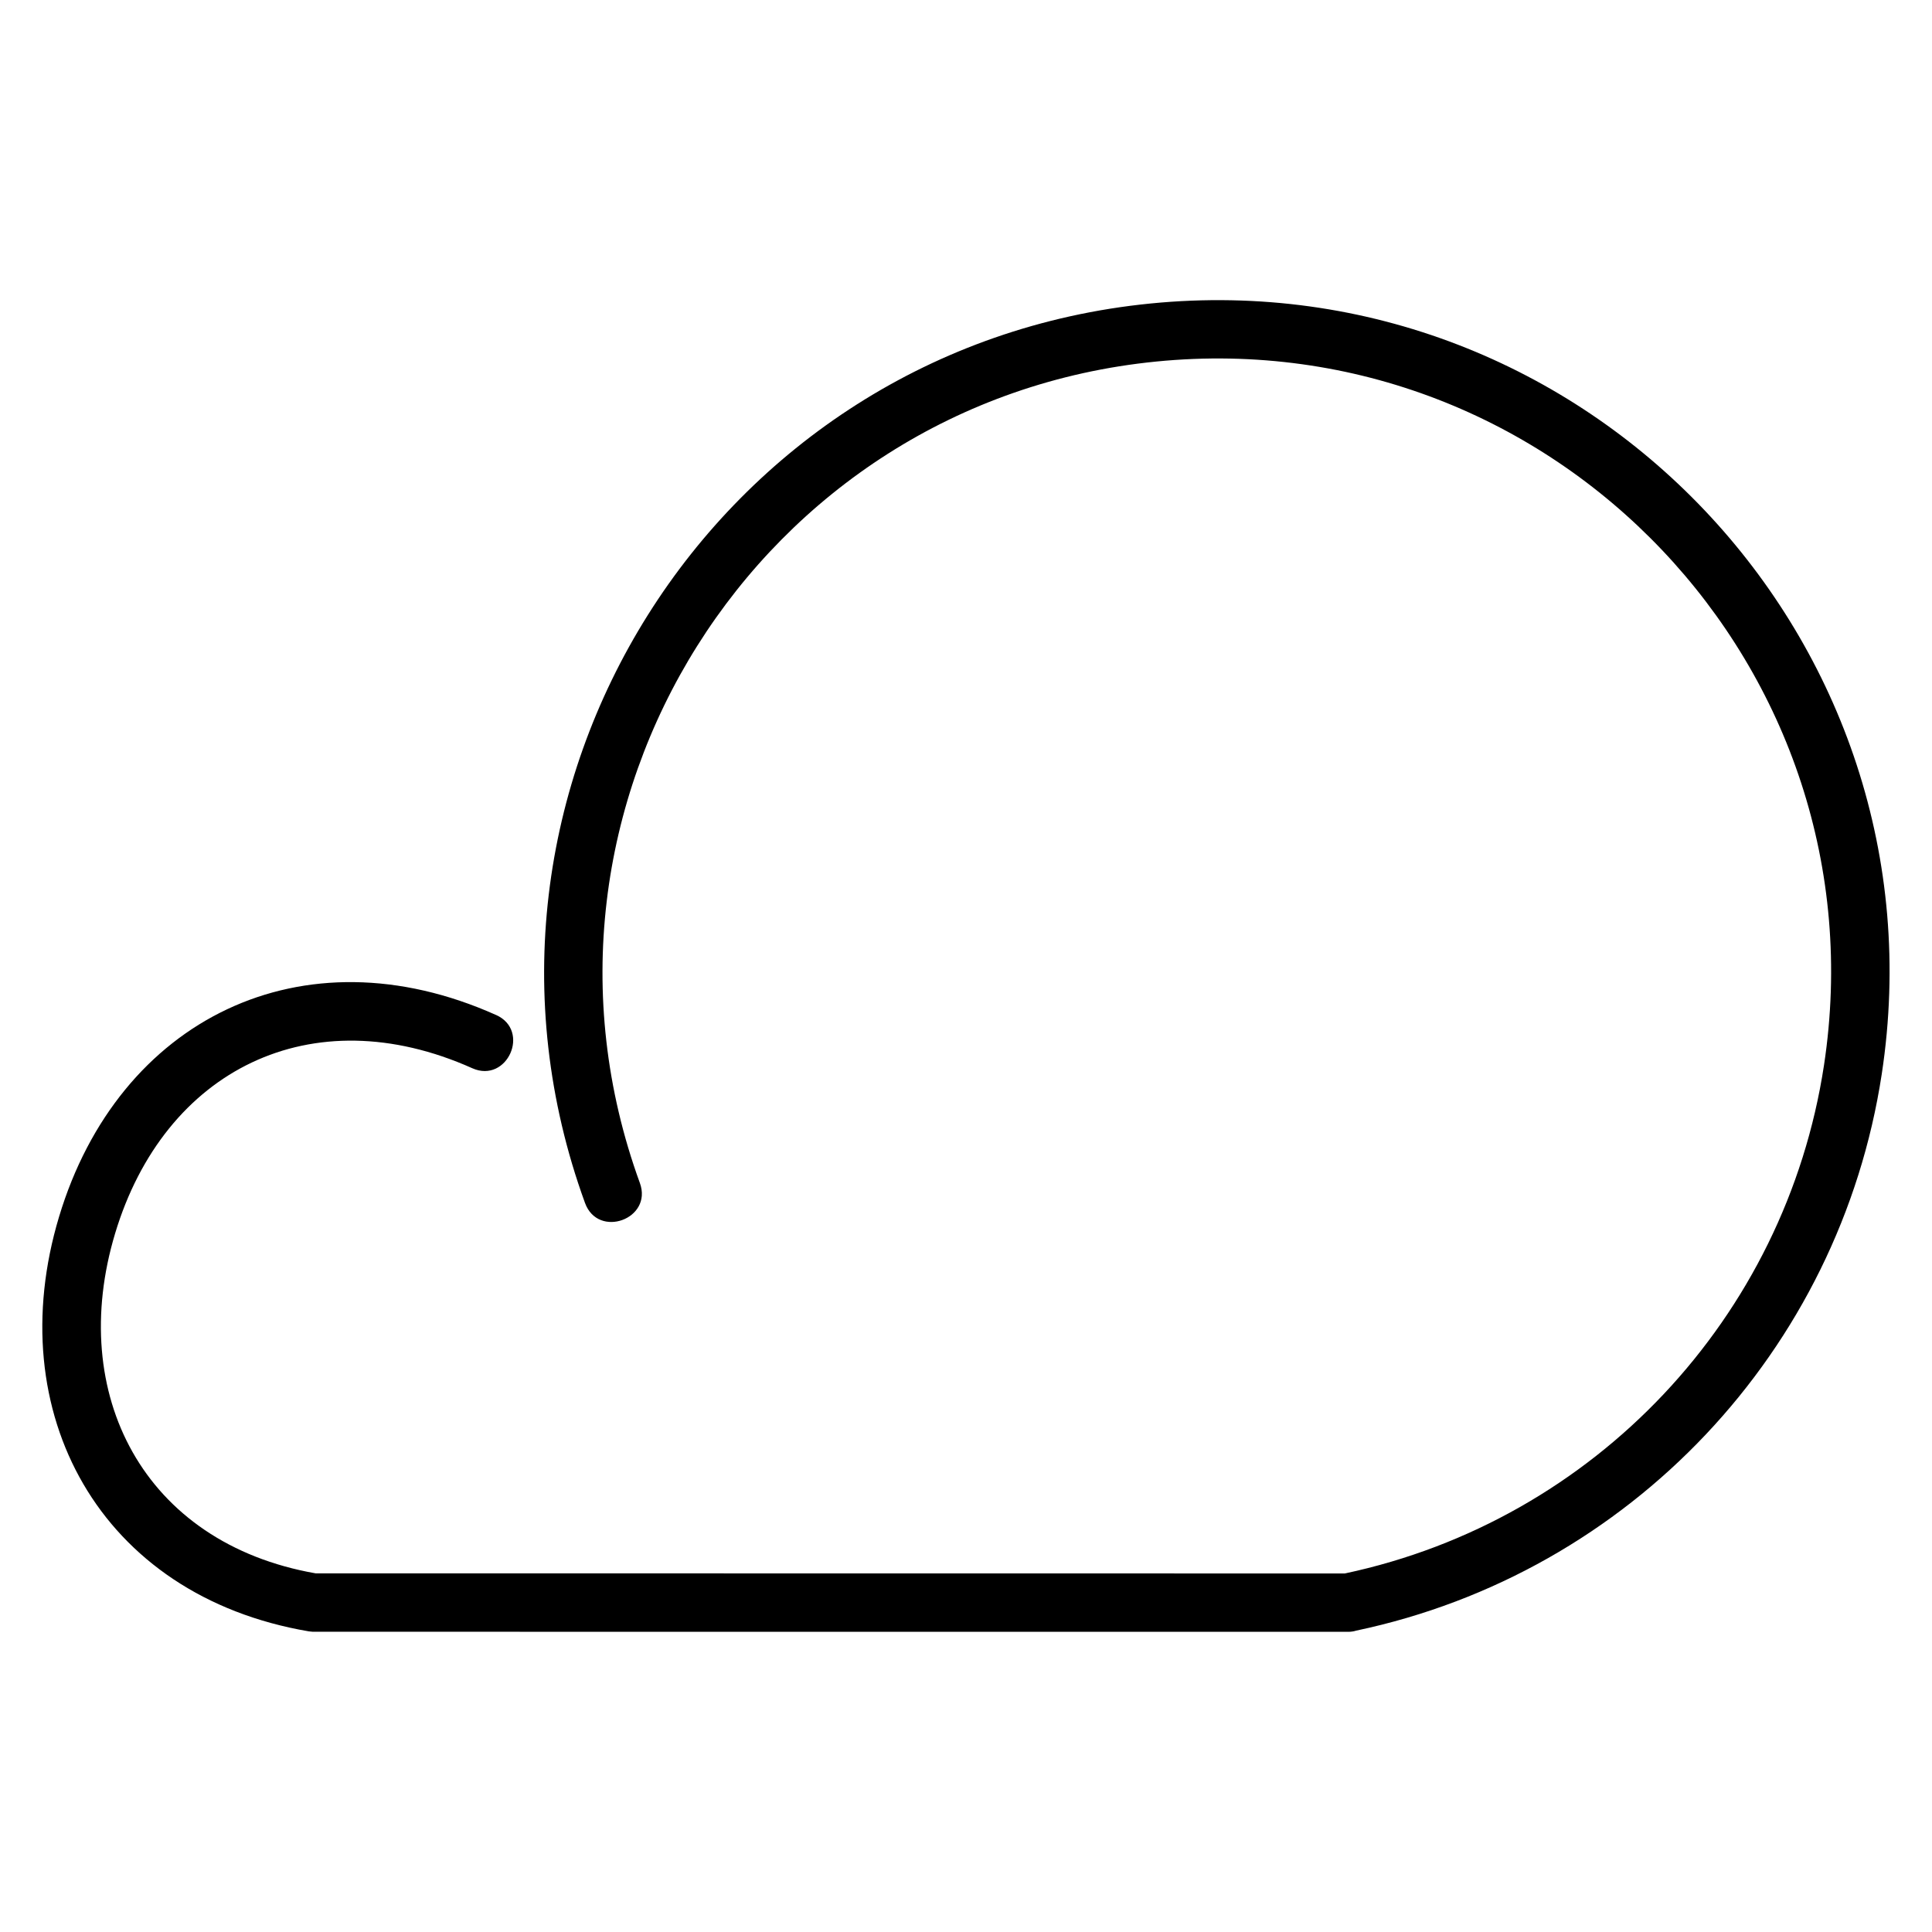
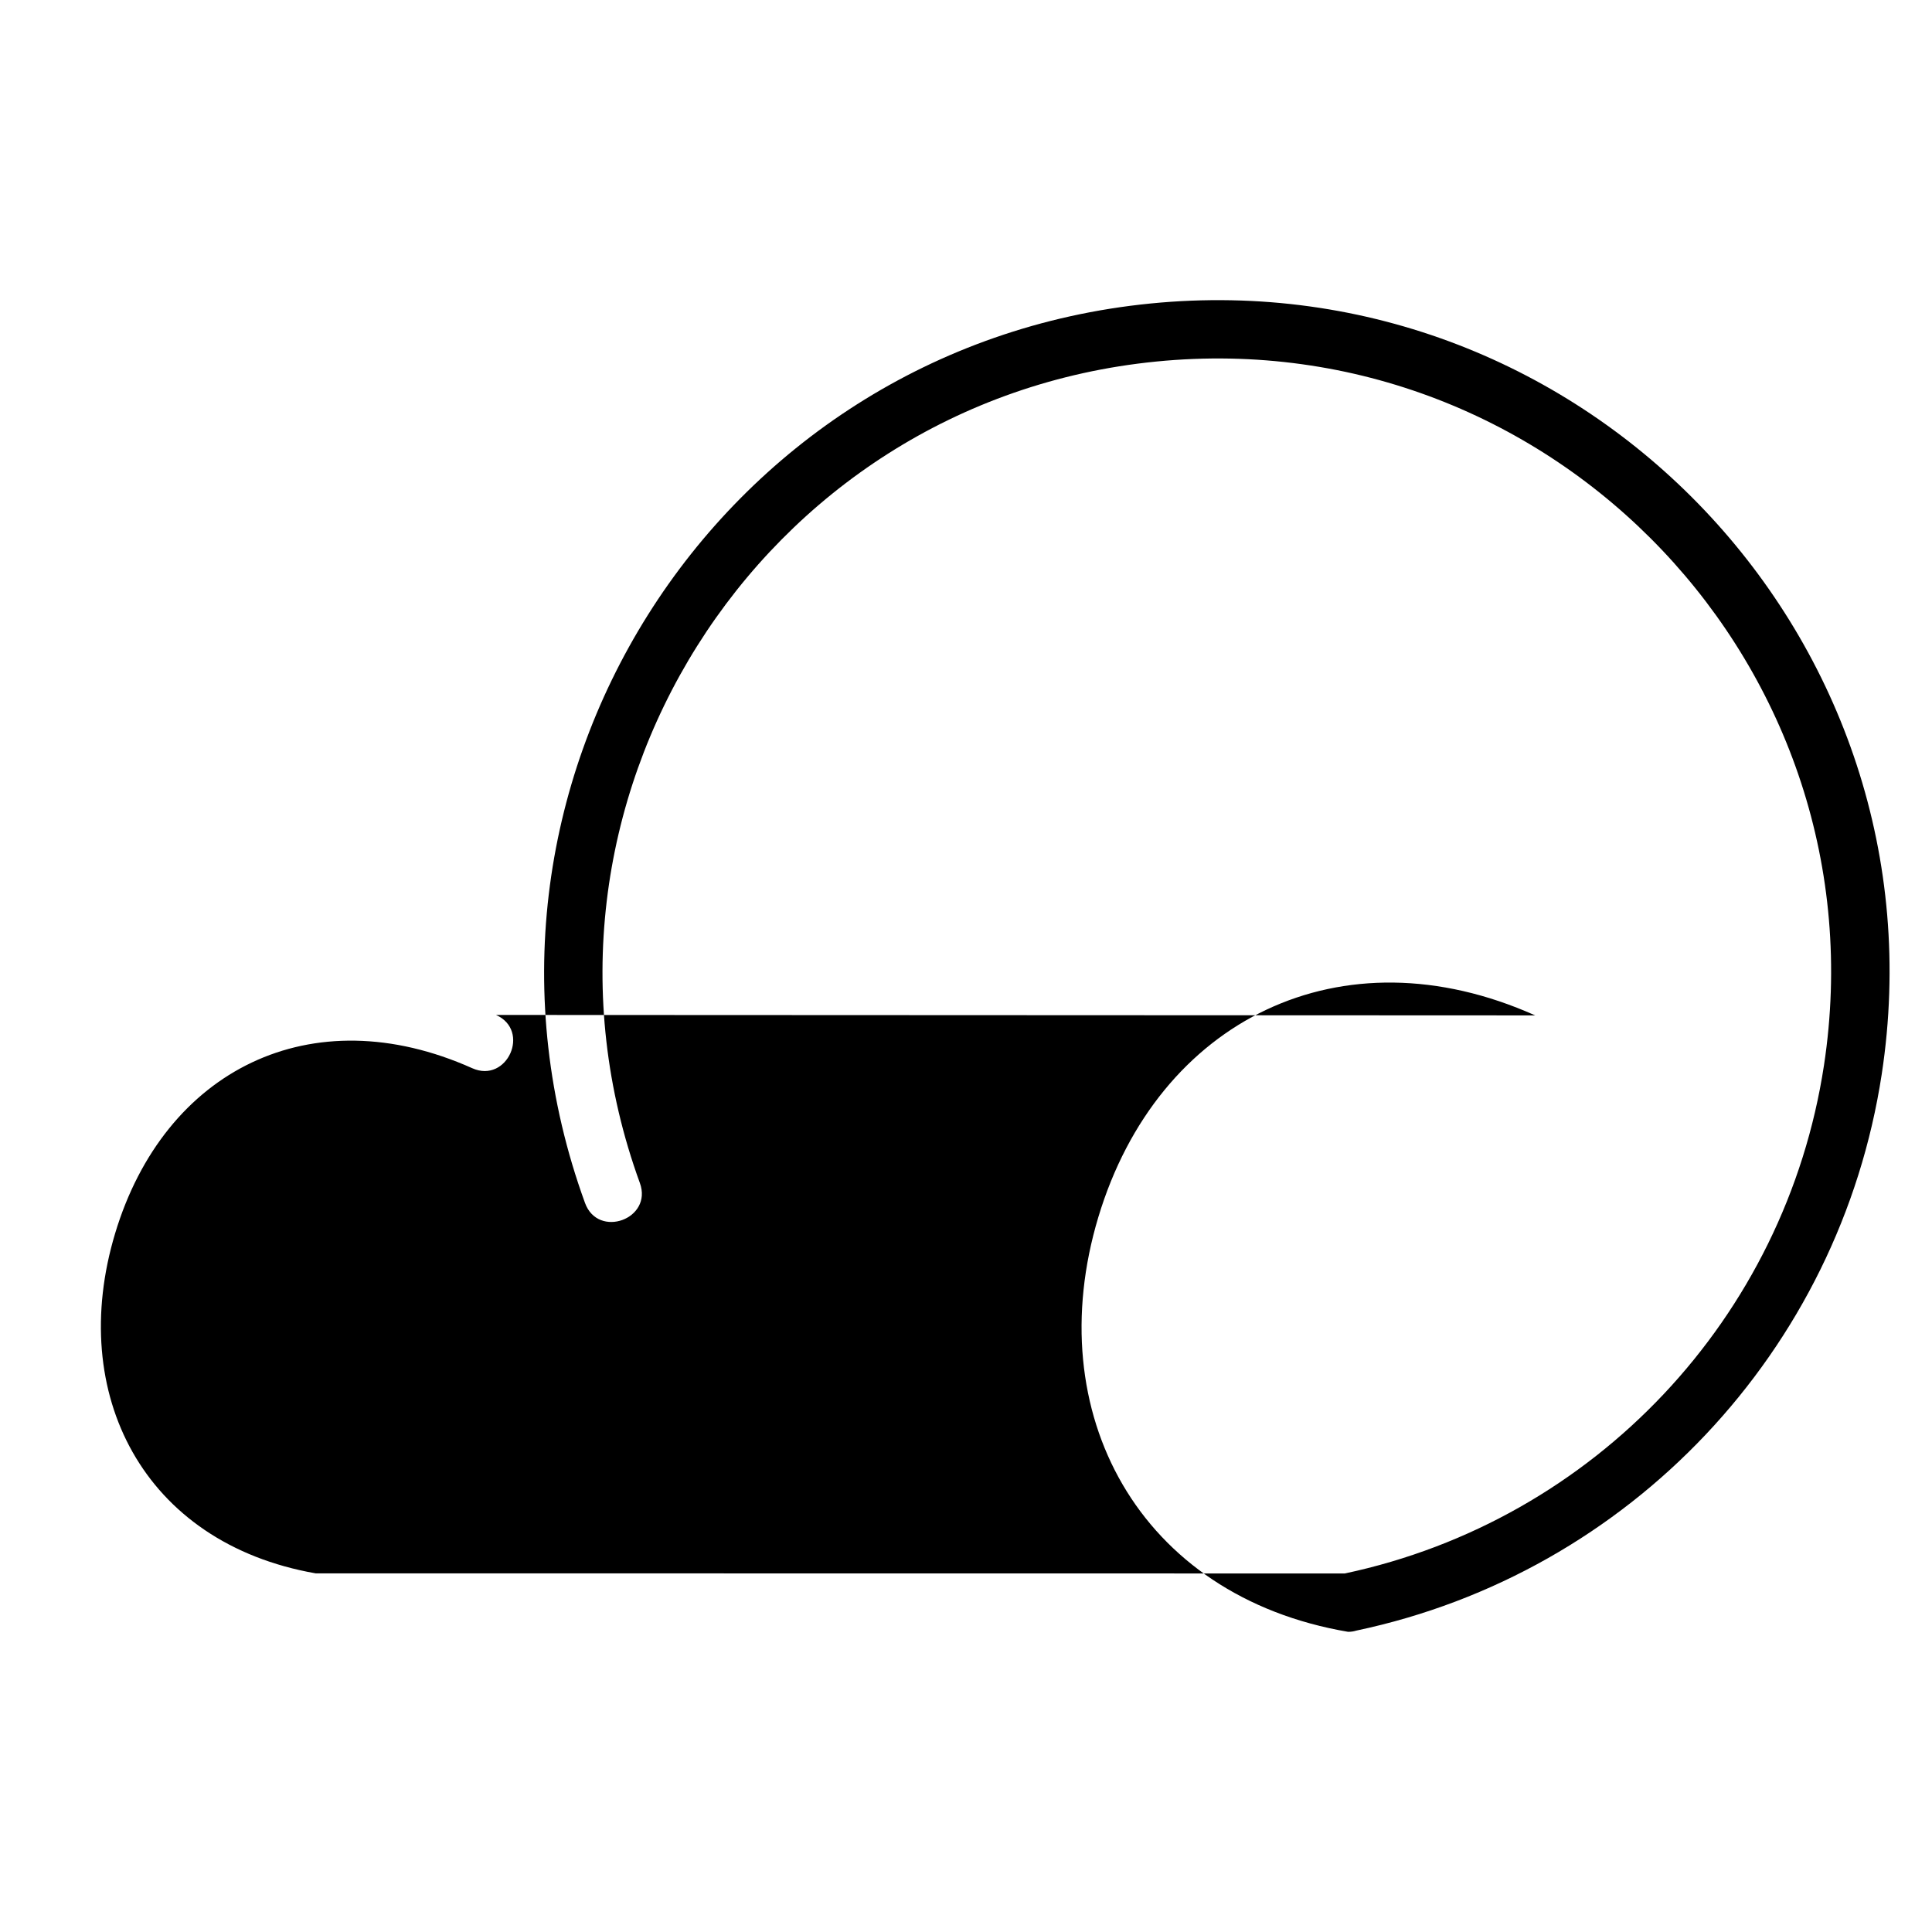
<svg xmlns="http://www.w3.org/2000/svg" fill="#000000" width="800px" height="800px" version="1.1" viewBox="144 144 512 512">
-   <path d="m275.45 412.97c9.281 4.141 2.949 18.258-6.301 14.117-42.609-19.059-81.602 0.422-94.648 43.801-12.773 42.457 7.453 82.055 53.141 90.066l272.75 0.031c66.203-14.055 116.79-67.773 126.98-134.66 15.977-104.93-71.355-196.99-176.98-186.51-105.64 10.473-173.12 117.98-136.82 217.69 3.477 9.551-11.062 14.844-14.539 5.289-39.734-109.17 34.203-226.88 149.84-238.36 115.57-11.473 211.32 89.387 193.81 204.21-11.168 73.289-66.699 132.19-139.27 147.49-0.727 0.227-1.422 0.316-2.16 0.316l-274.37-0.016-1.043-0.105c-55.469-9.43-81.785-58.023-66.188-109.88 15.734-52.34 64.434-76.449 115.78-53.477z" fill-rule="evenodd" />
+   <path d="m275.45 412.97c9.281 4.141 2.949 18.258-6.301 14.117-42.609-19.059-81.602 0.422-94.648 43.801-12.773 42.457 7.453 82.055 53.141 90.066l272.75 0.031c66.203-14.055 116.79-67.773 126.98-134.66 15.977-104.93-71.355-196.99-176.98-186.51-105.64 10.473-173.12 117.98-136.82 217.69 3.477 9.551-11.062 14.844-14.539 5.289-39.734-109.17 34.203-226.88 149.84-238.36 115.57-11.473 211.32 89.387 193.81 204.21-11.168 73.289-66.699 132.19-139.27 147.49-0.727 0.227-1.422 0.316-2.16 0.316c-55.469-9.43-81.785-58.023-66.188-109.88 15.734-52.34 64.434-76.449 115.78-53.477z" fill-rule="evenodd" />
</svg>